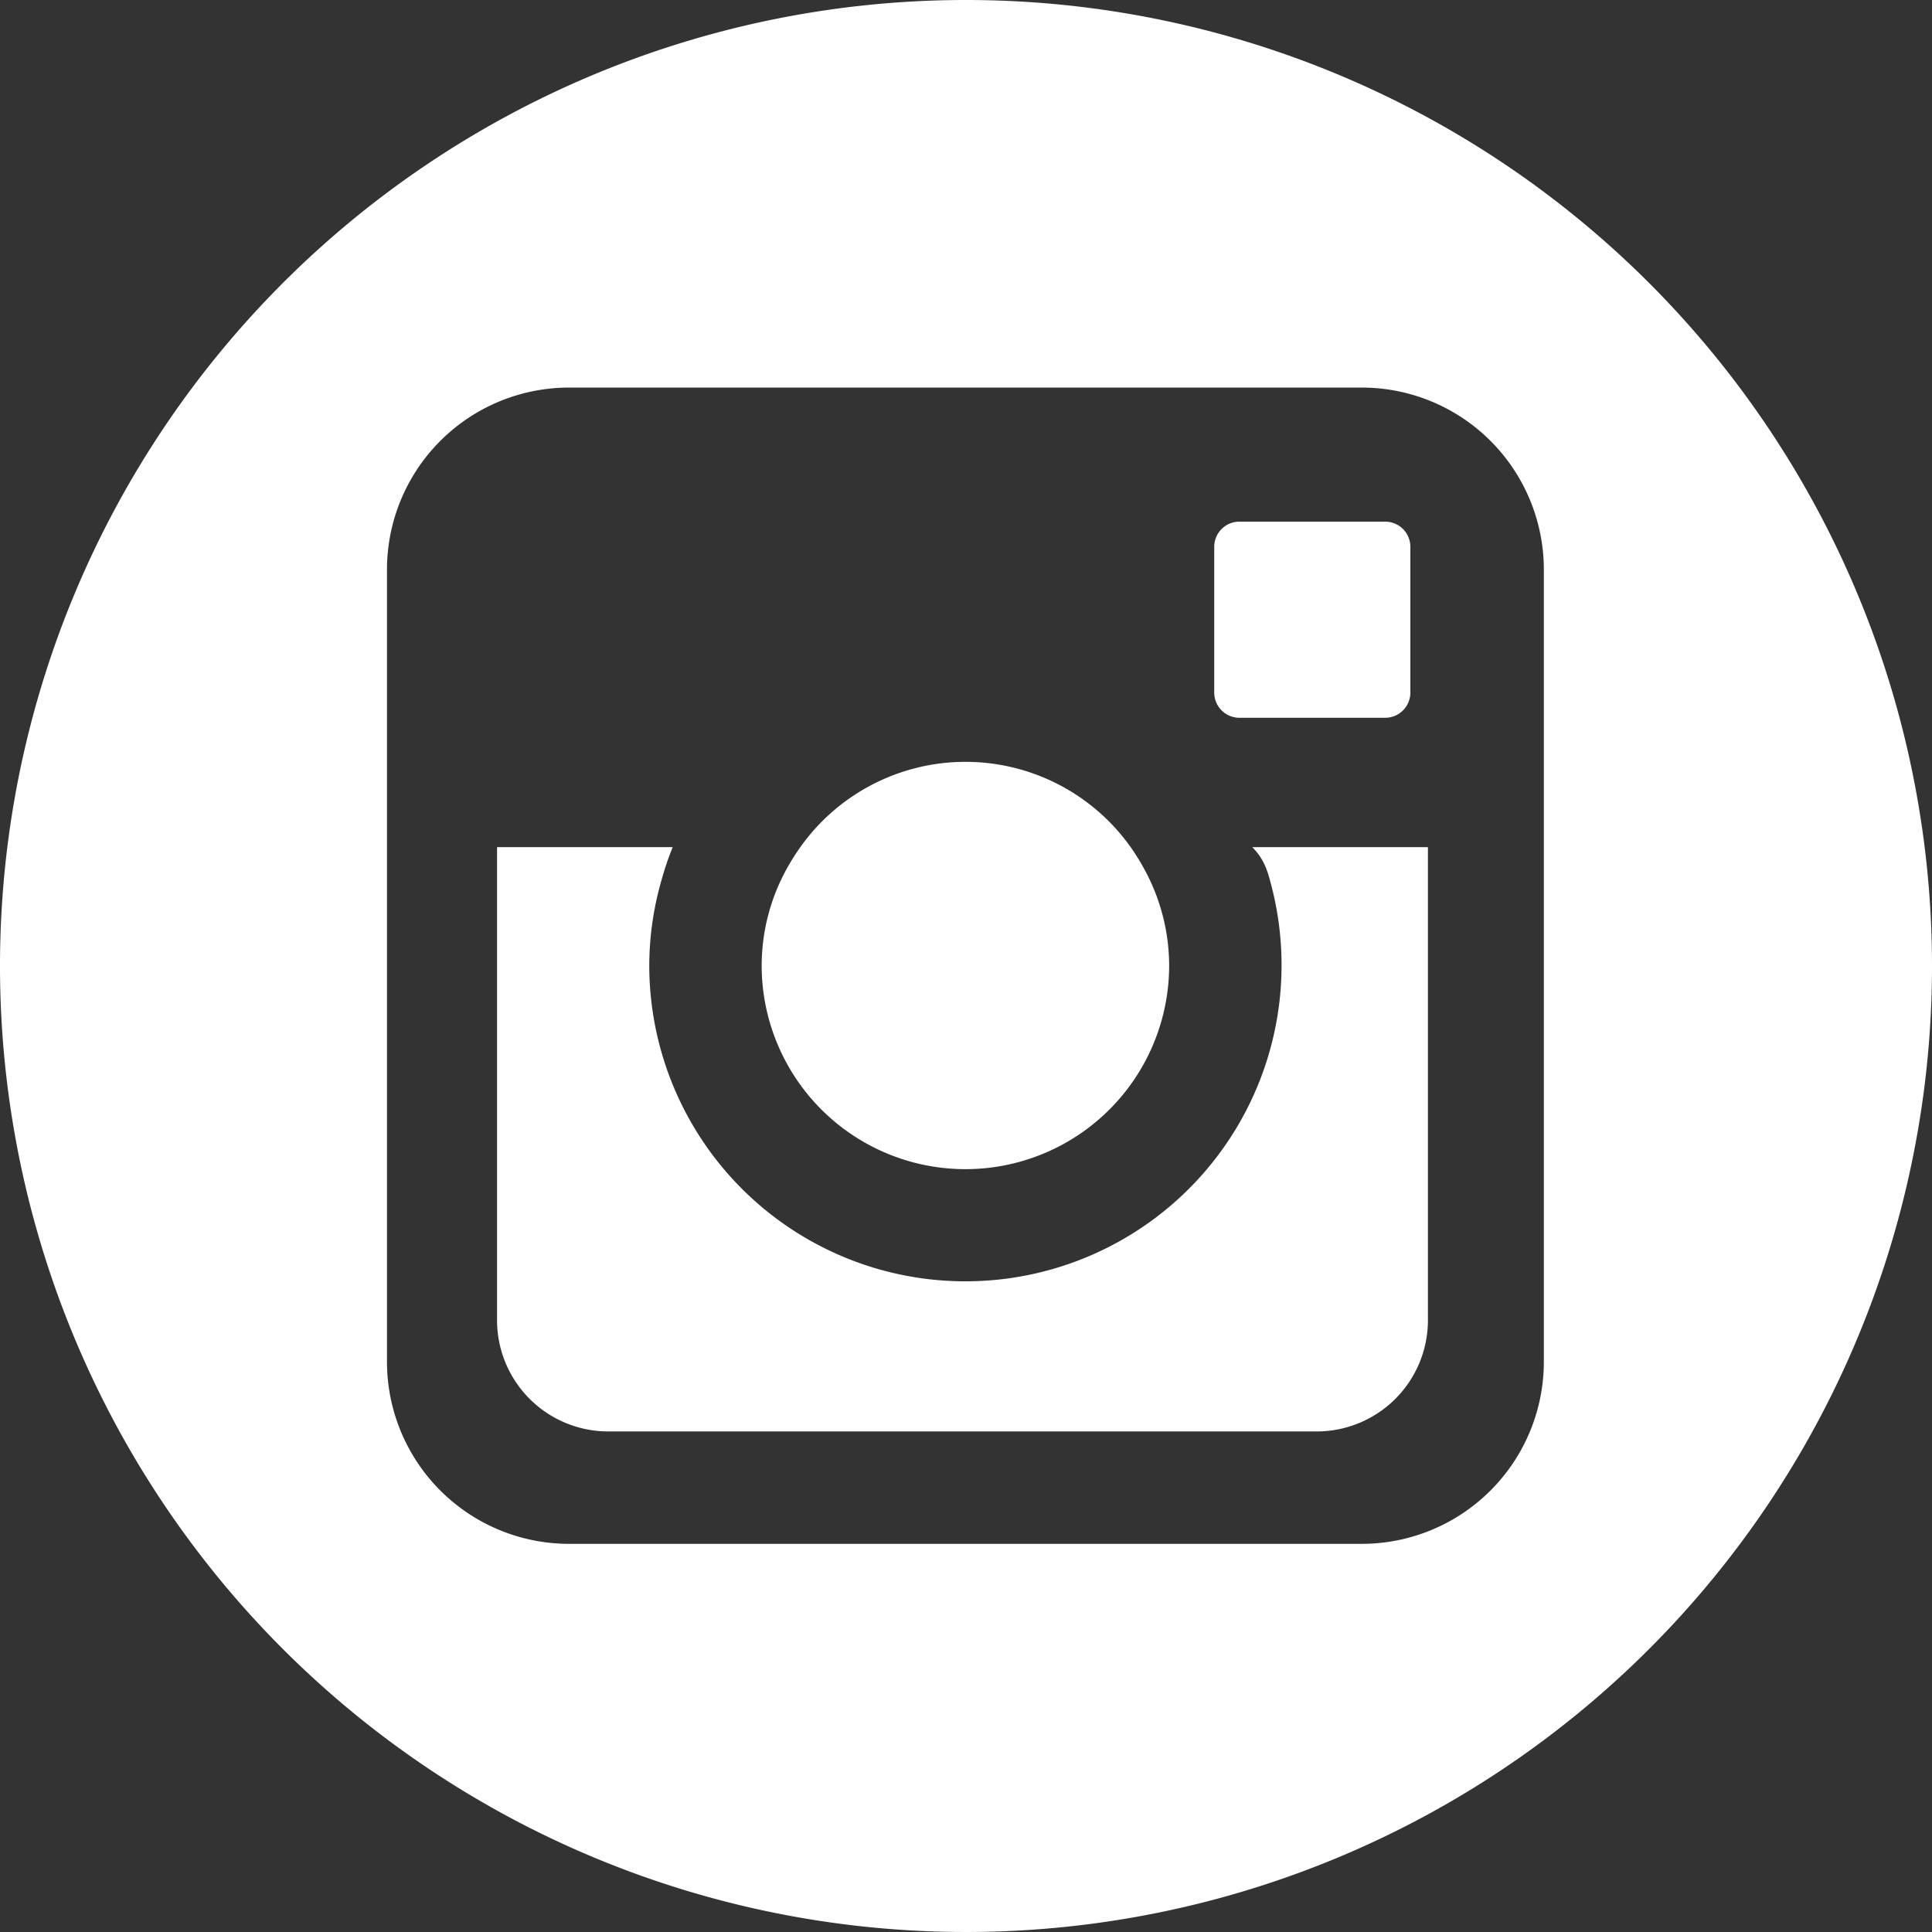
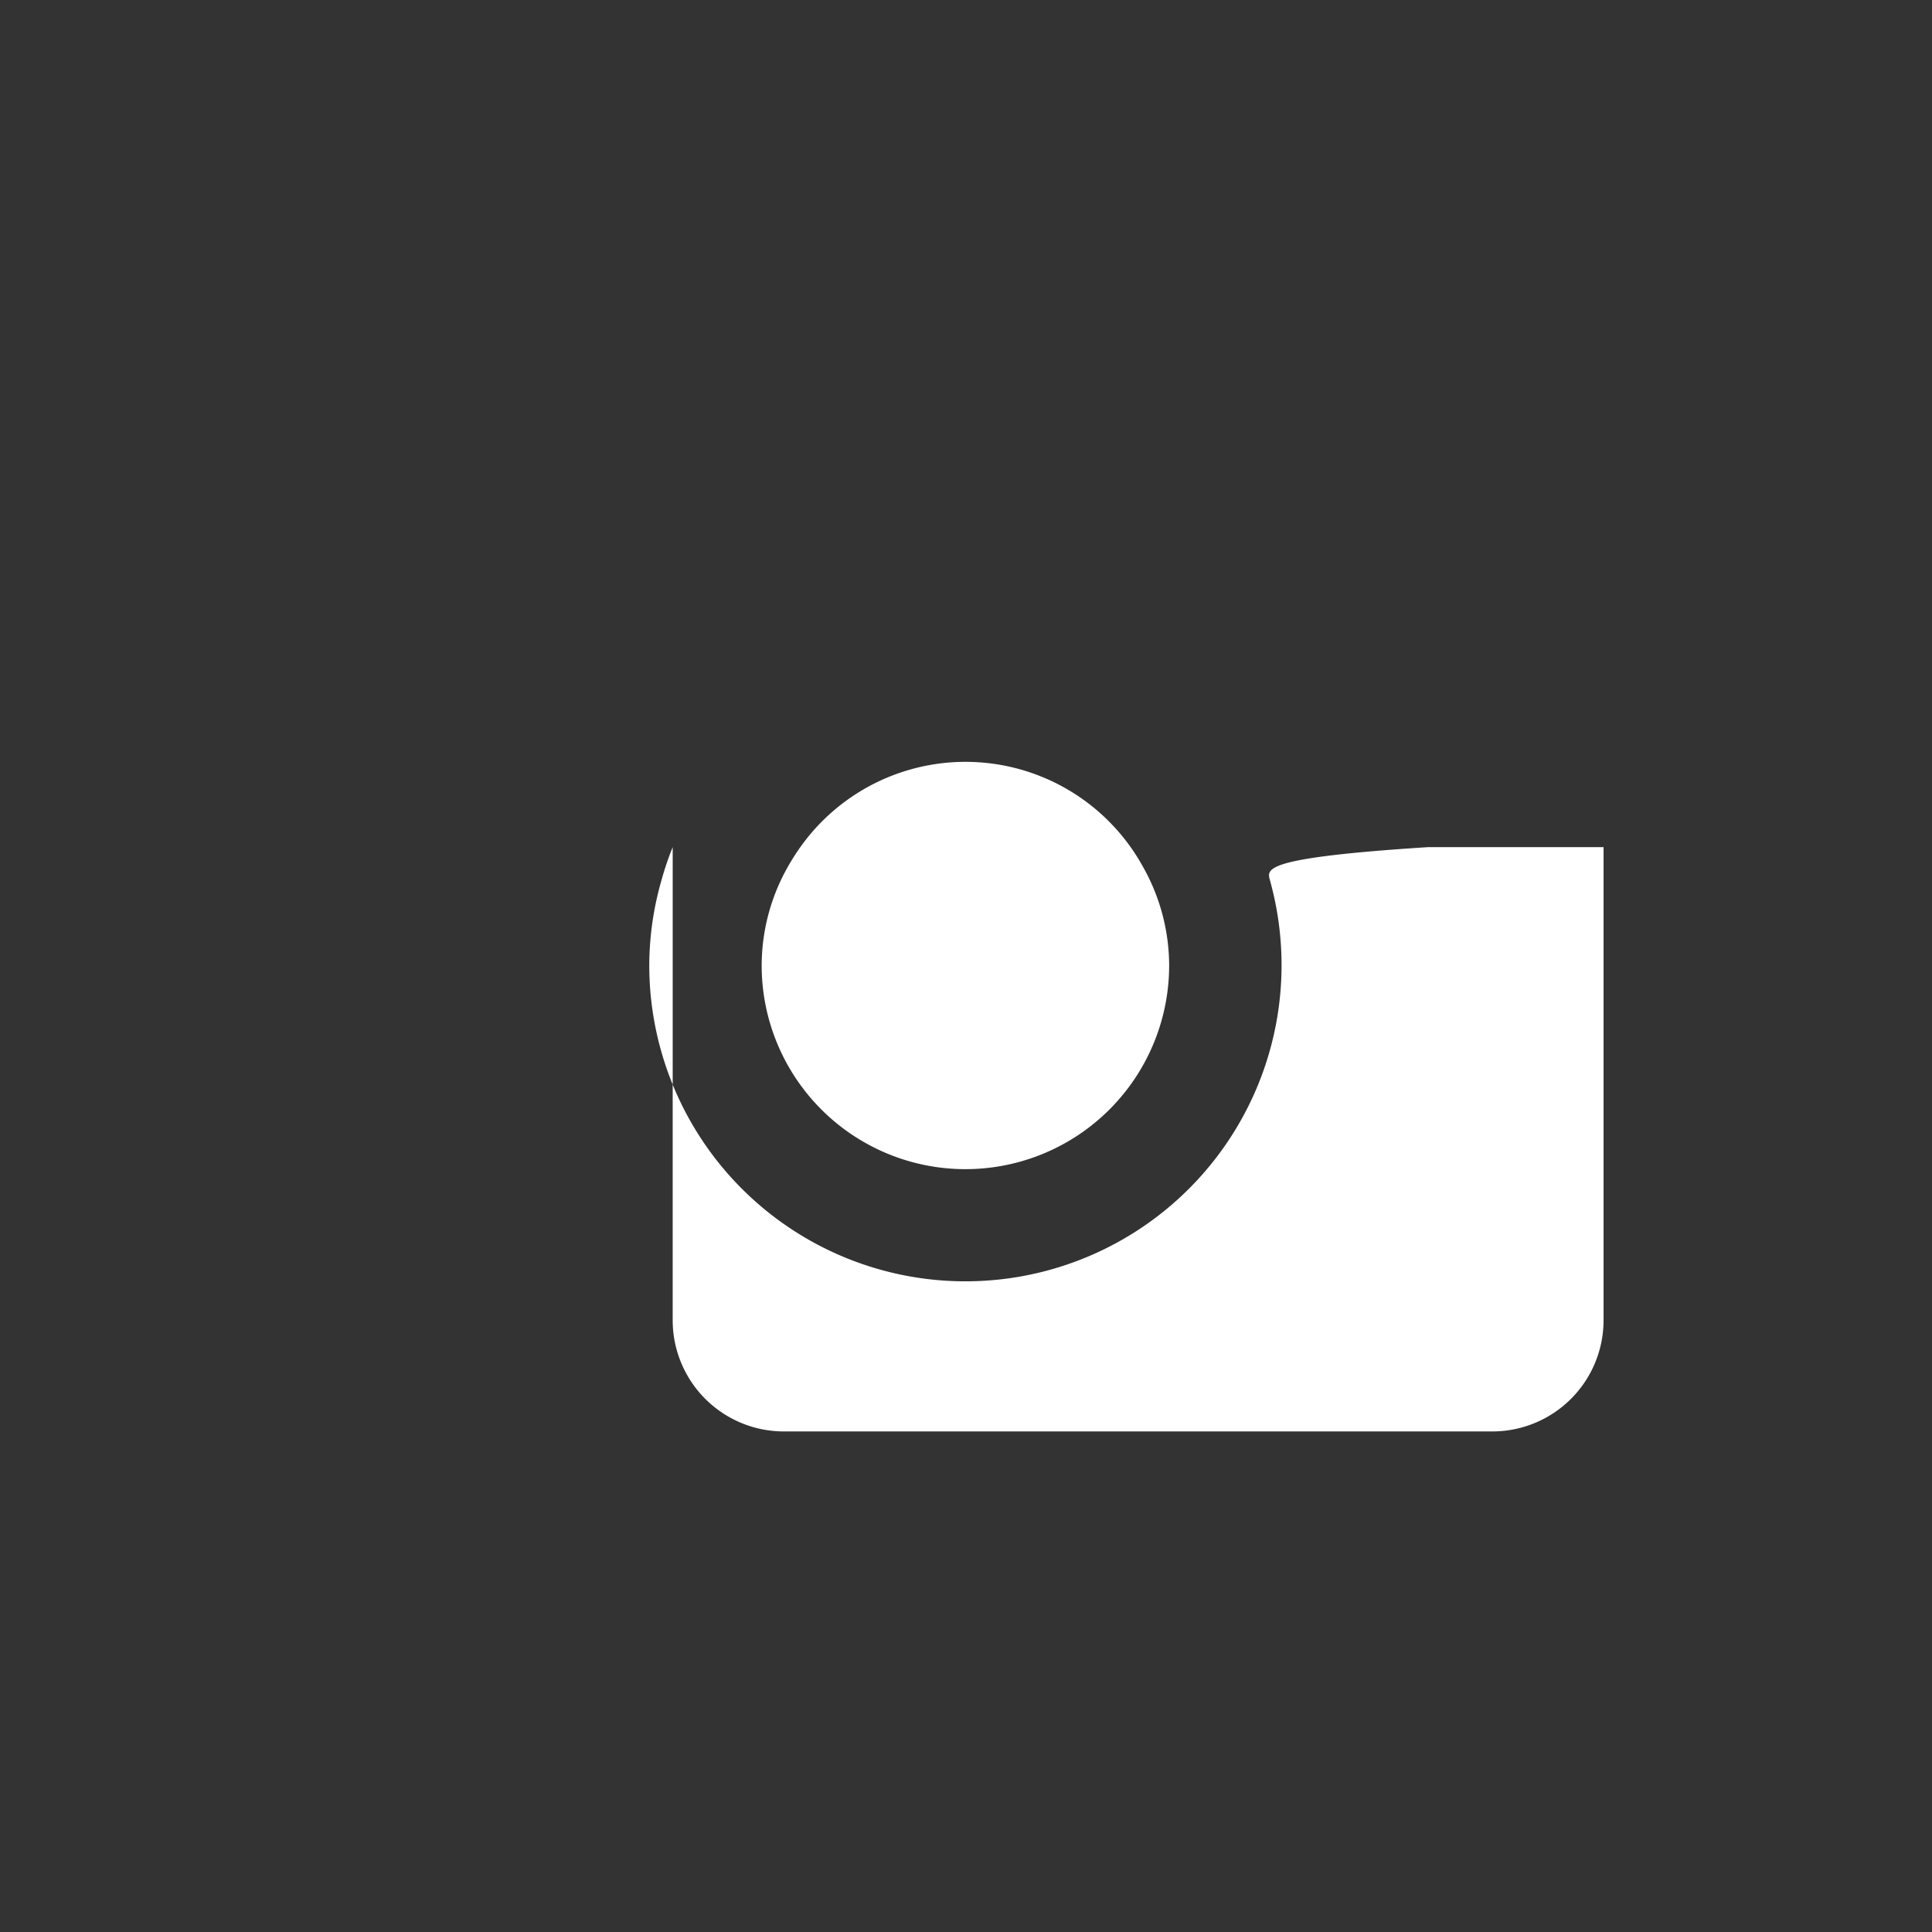
<svg xmlns="http://www.w3.org/2000/svg" id="Layer_2" data-name="Layer 2" viewBox="0 0 33 33">
  <rect x="0" y="0" width="33" height="33" fill="#333333" stroke="none" />
  <defs>
    <style>.cls-1{fill:#fff;}</style>
  </defs>
-   <path class="cls-1" d="M307.85,527.77a5.4,5.4,0,1,1-10.6,1.47,5.29,5.29,0,0,1,.21-1.47,5.16,5.16,0,0,1,.19-.56h-3v8.09a1.9,1.9,0,0,0,1.89,1.89h12.12a1.9,1.9,0,0,0,1.89-1.89v-8.09h-3C307.73,527.39,307.8,527.58,307.85,527.77Z" transform="translate(-286.16 -512.74)" />
+   <path class="cls-1" d="M307.85,527.77a5.4,5.4,0,1,1-10.6,1.47,5.29,5.29,0,0,1,.21-1.47,5.16,5.16,0,0,1,.19-.56v8.09a1.9,1.9,0,0,0,1.89,1.89h12.12a1.9,1.9,0,0,0,1.89-1.89v-8.09h-3C307.73,527.39,307.8,527.58,307.85,527.77Z" transform="translate(-286.16 -512.74)" />
  <path class="cls-1" d="M302.65,532.71a3.48,3.48,0,0,0,3.48-3.48,3.44,3.44,0,0,0-.45-1.69,3.46,3.46,0,0,0-5.85-.33,3.88,3.88,0,0,0-.21.33,3.43,3.43,0,0,0-.45,1.7A3.48,3.48,0,0,0,302.65,532.71Z" transform="translate(-286.16 -512.74)" />
-   <path class="cls-1" d="M307.34,525h2.48a.43.43,0,0,0,.43-.43v-2.49a.43.43,0,0,0-.43-.43h-2.49a.43.43,0,0,0-.43.43v2.49A.43.43,0,0,0,307.34,525Z" transform="translate(-286.16 -512.74)" />
-   <path class="cls-1" d="M302.66,512.74a16.5,16.5,0,1,0,16.5,16.5A16.5,16.5,0,0,0,302.66,512.74ZM312.53,536a3.11,3.11,0,0,1-3.11,3.11H295.88a3.11,3.11,0,0,1-3.11-3.11V522.47a3.11,3.11,0,0,1,3.11-3.11h13.54a3.11,3.11,0,0,1,3.11,3.11Z" transform="translate(-286.16 -512.74)" />
</svg>